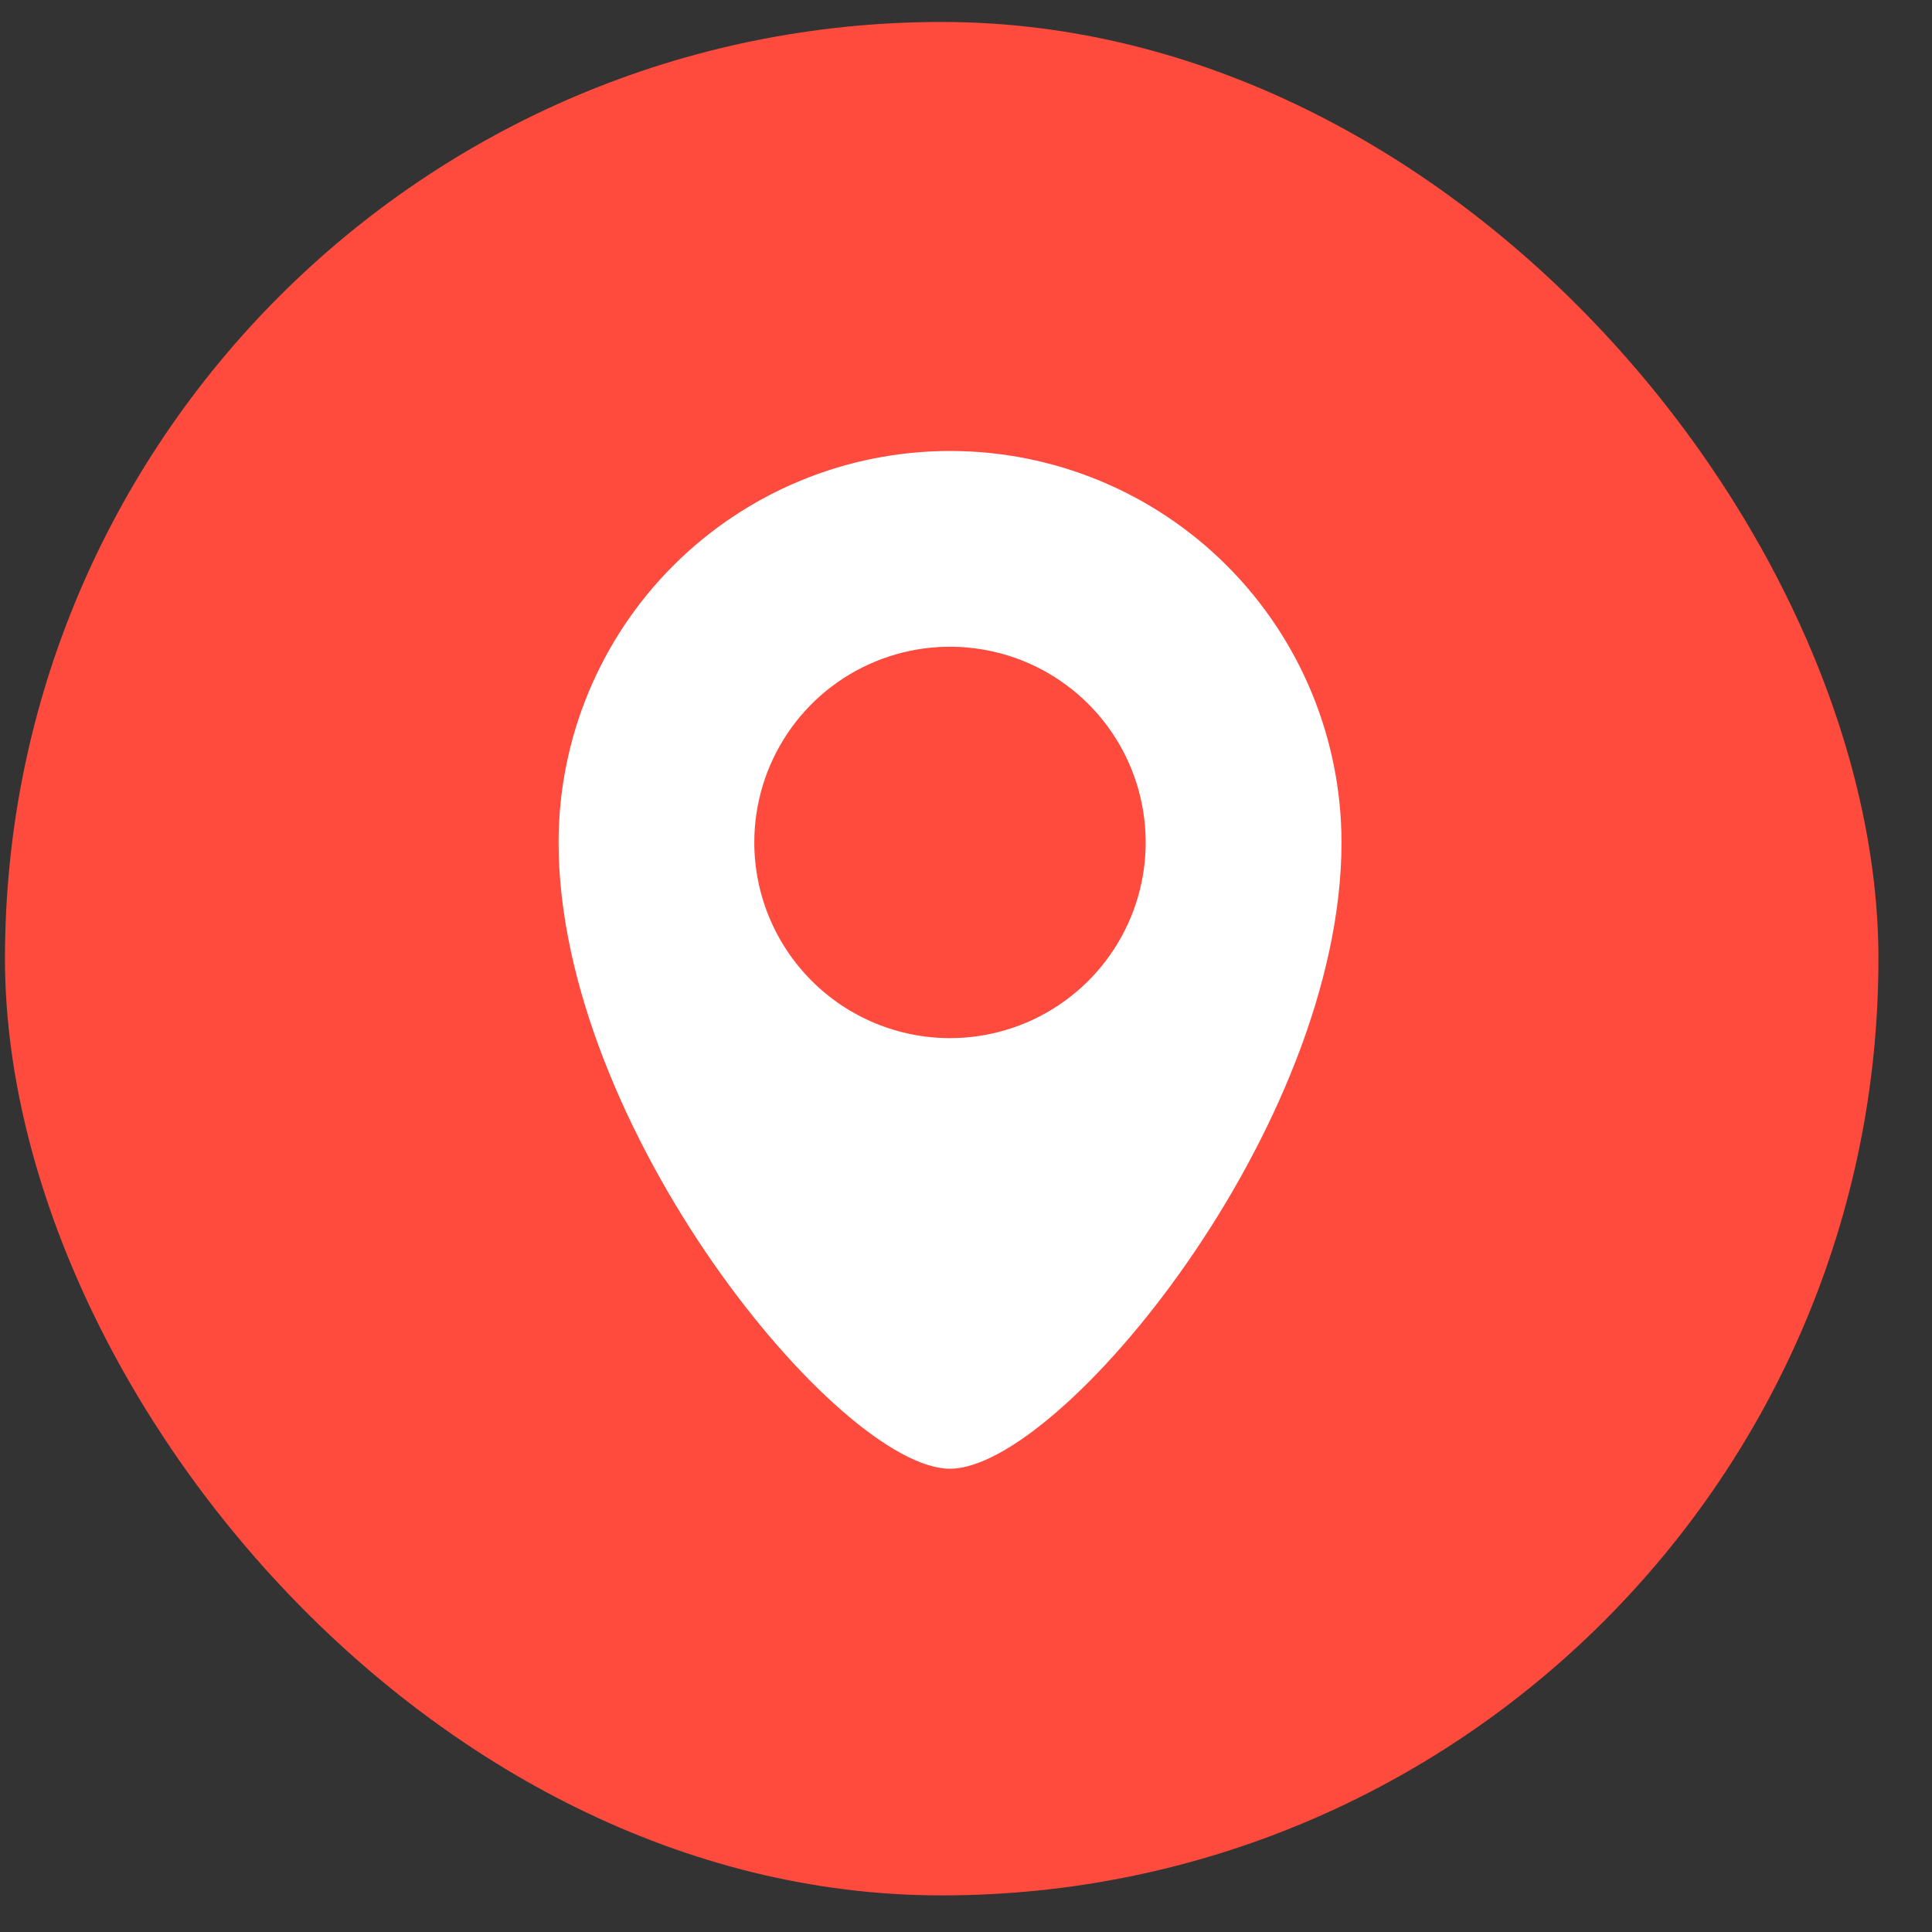
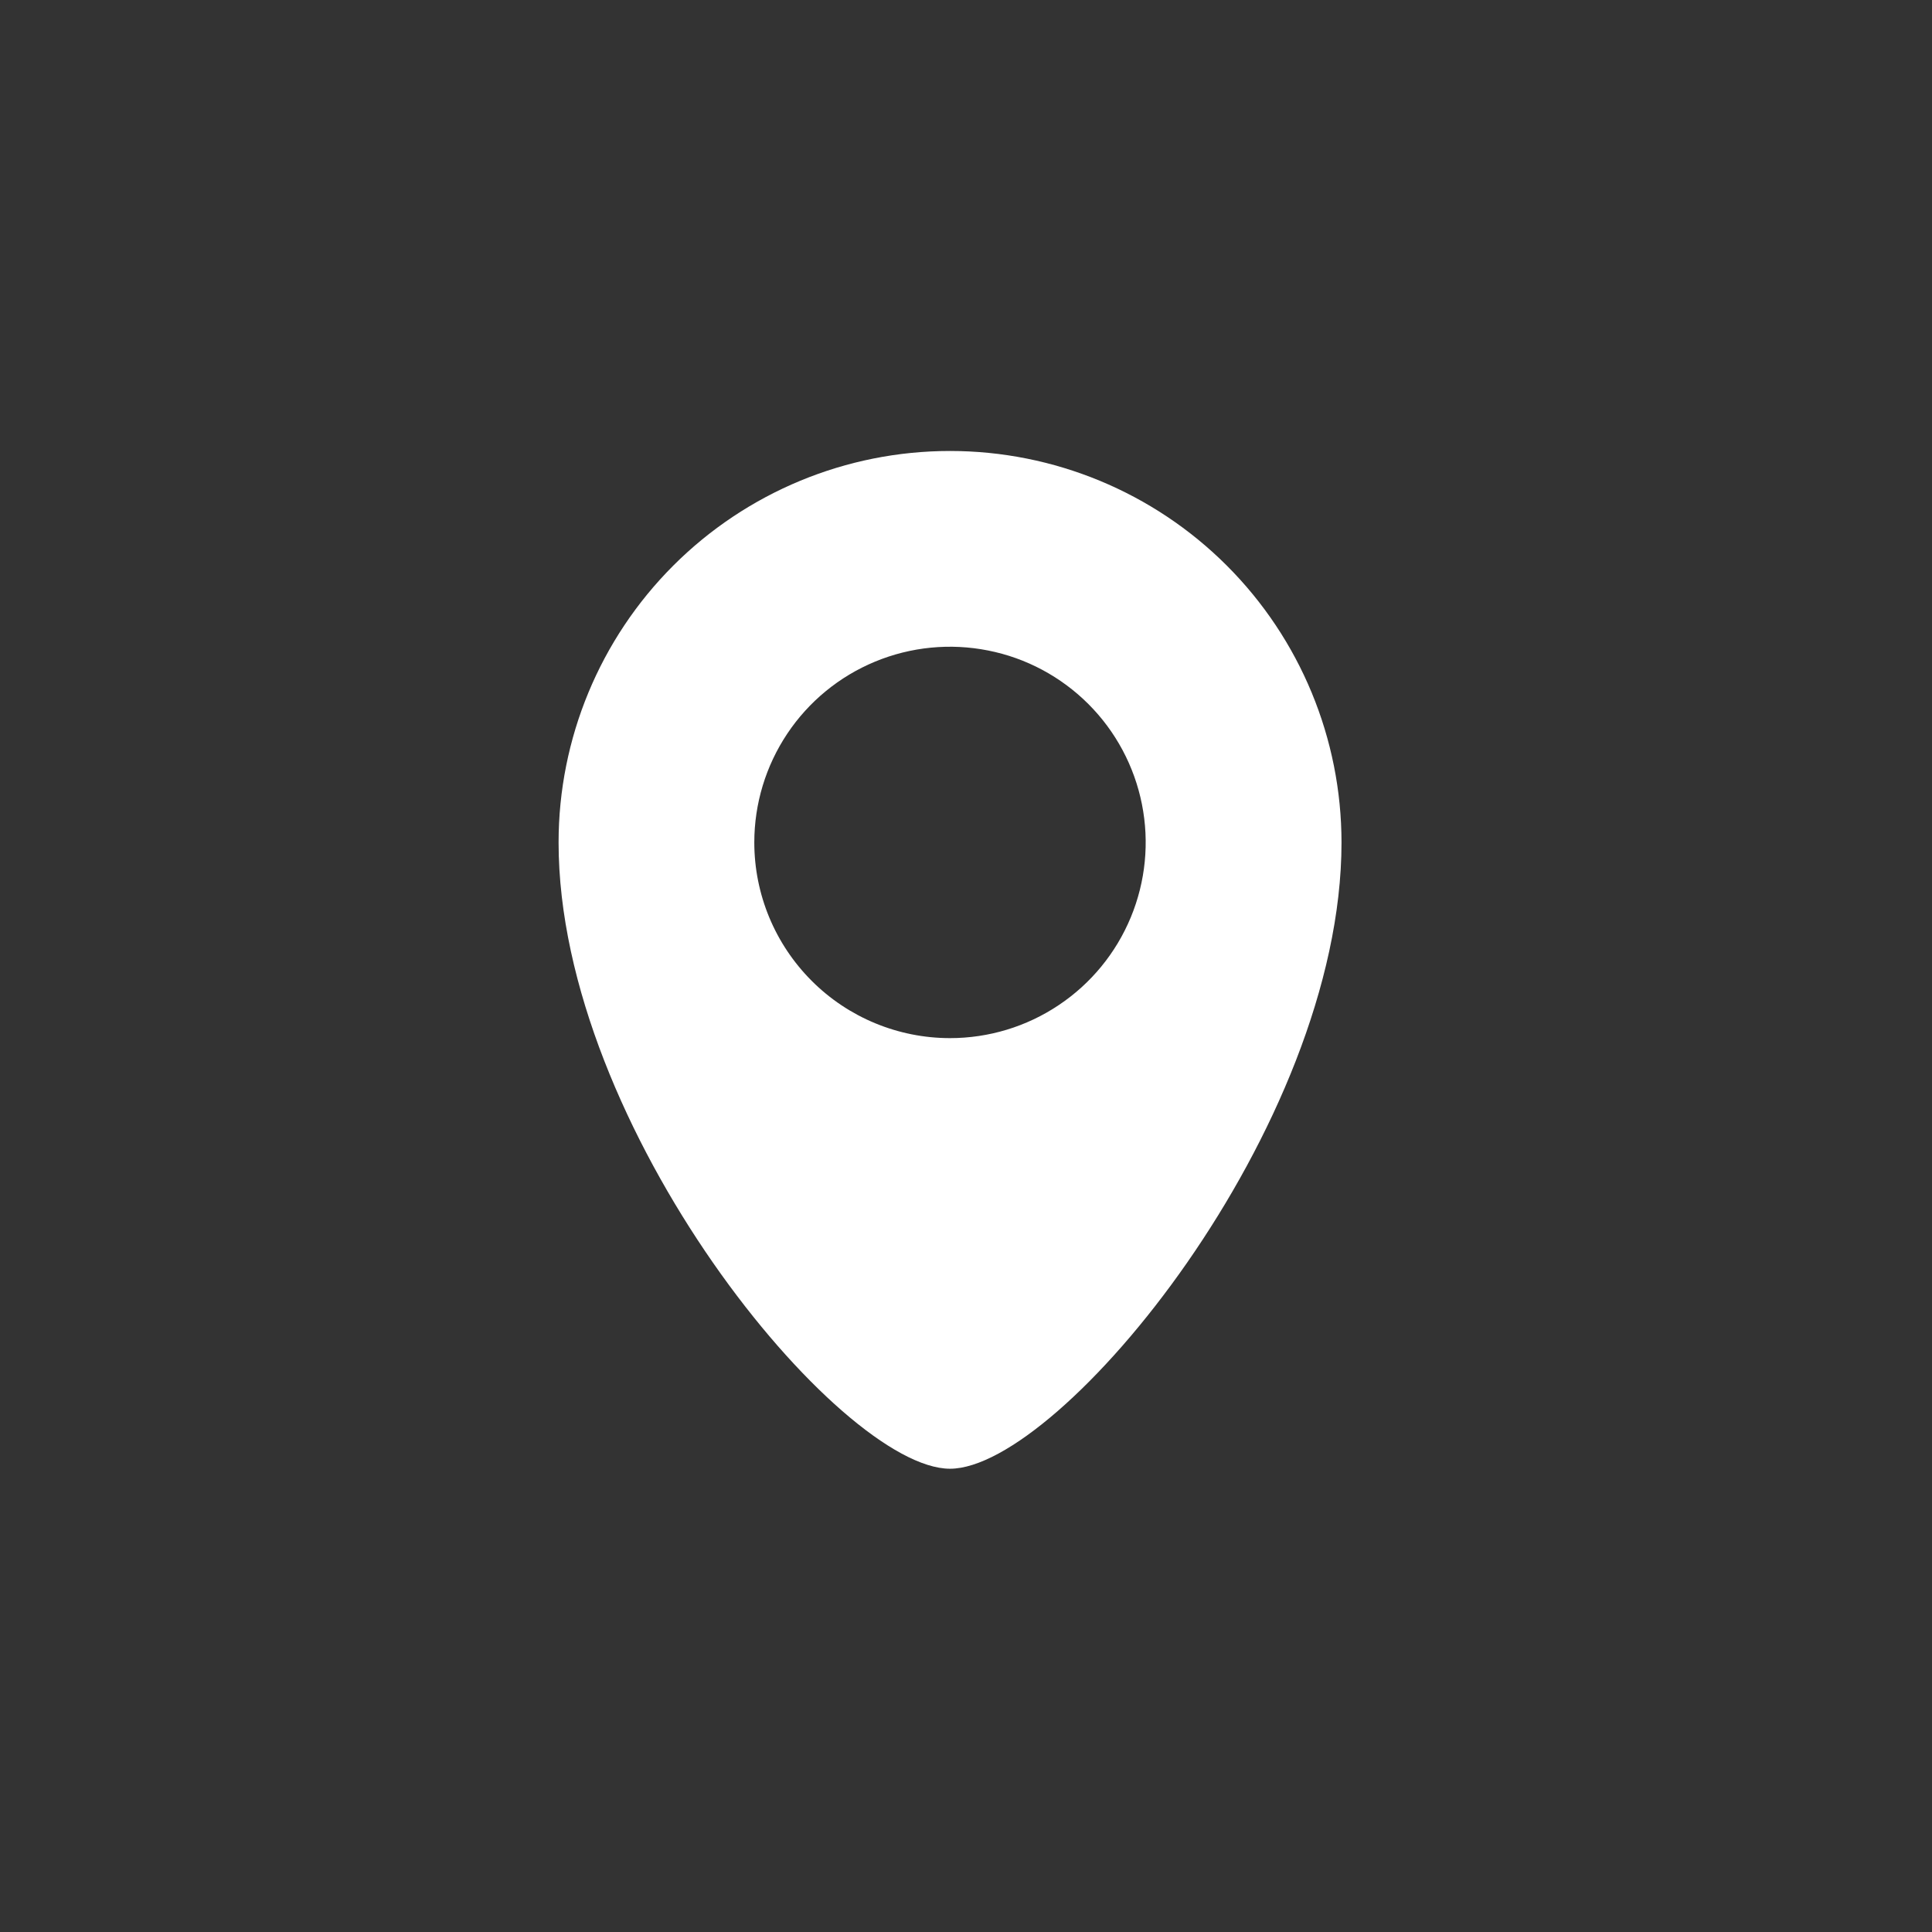
<svg xmlns="http://www.w3.org/2000/svg" width="33" height="33" viewBox="0 0 33 33" fill="none">
  <rect x="0" y="0" width="33" height="33" fill="#333333" stroke="none" />
-   <rect x="0.085" y="0.375" width="32" height="32" rx="16" fill="#FF4B3D" />
  <path fill-rule="evenodd" clip-rule="evenodd" d="M11.5 9.661C12.754 8.407 14.454 7.703 16.227 7.703C18 7.703 19.701 8.407 20.955 9.661C22.209 10.915 22.913 12.616 22.914 14.389C22.914 19.263 18.113 25.087 16.227 25.087C14.341 25.087 9.541 19.263 9.541 14.389C9.541 12.616 10.246 10.915 11.5 9.661ZM13.447 12.532C13.08 13.082 12.884 13.728 12.884 14.389C12.884 15.276 13.237 16.126 13.864 16.753C14.49 17.38 15.341 17.732 16.227 17.732C16.888 17.732 17.535 17.536 18.084 17.168C18.634 16.801 19.062 16.279 19.315 15.668C19.568 15.057 19.634 14.385 19.505 13.737C19.376 13.088 19.058 12.493 18.59 12.025C18.122 11.558 17.527 11.239 16.878 11.111C16.23 10.982 15.558 11.048 14.947 11.301C14.336 11.554 13.814 11.982 13.447 12.532Z" fill="white" />
</svg>